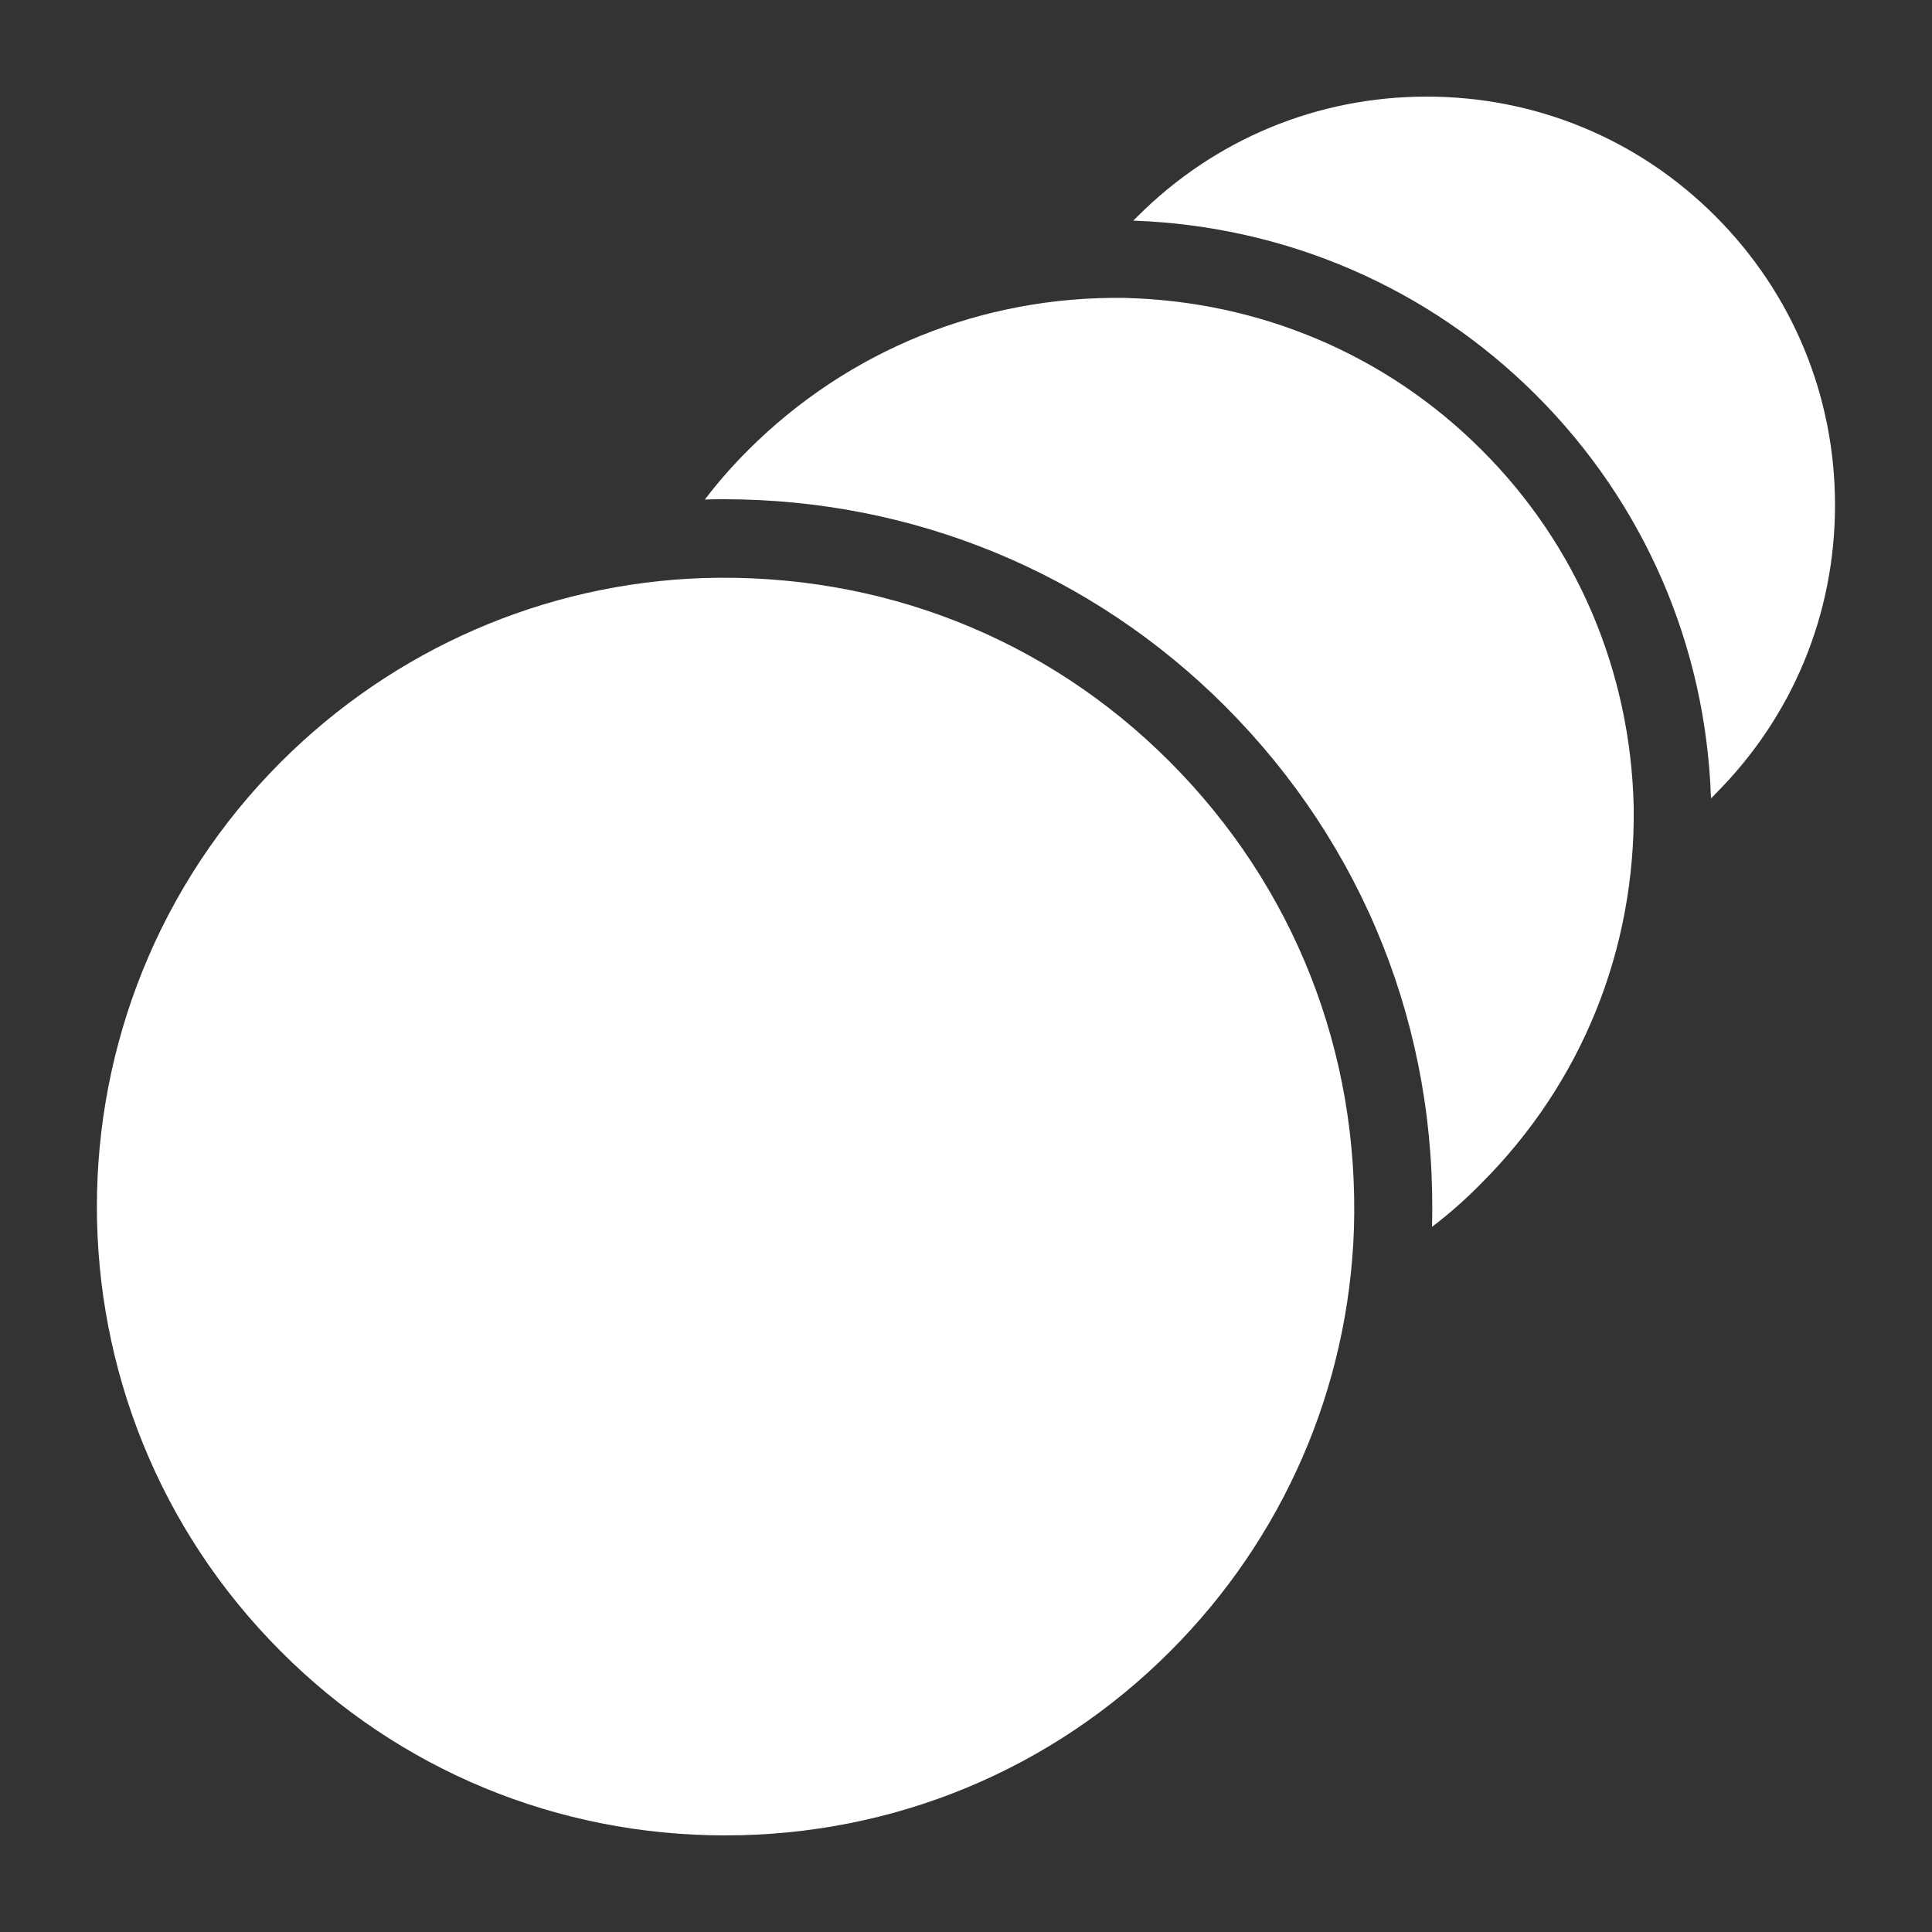
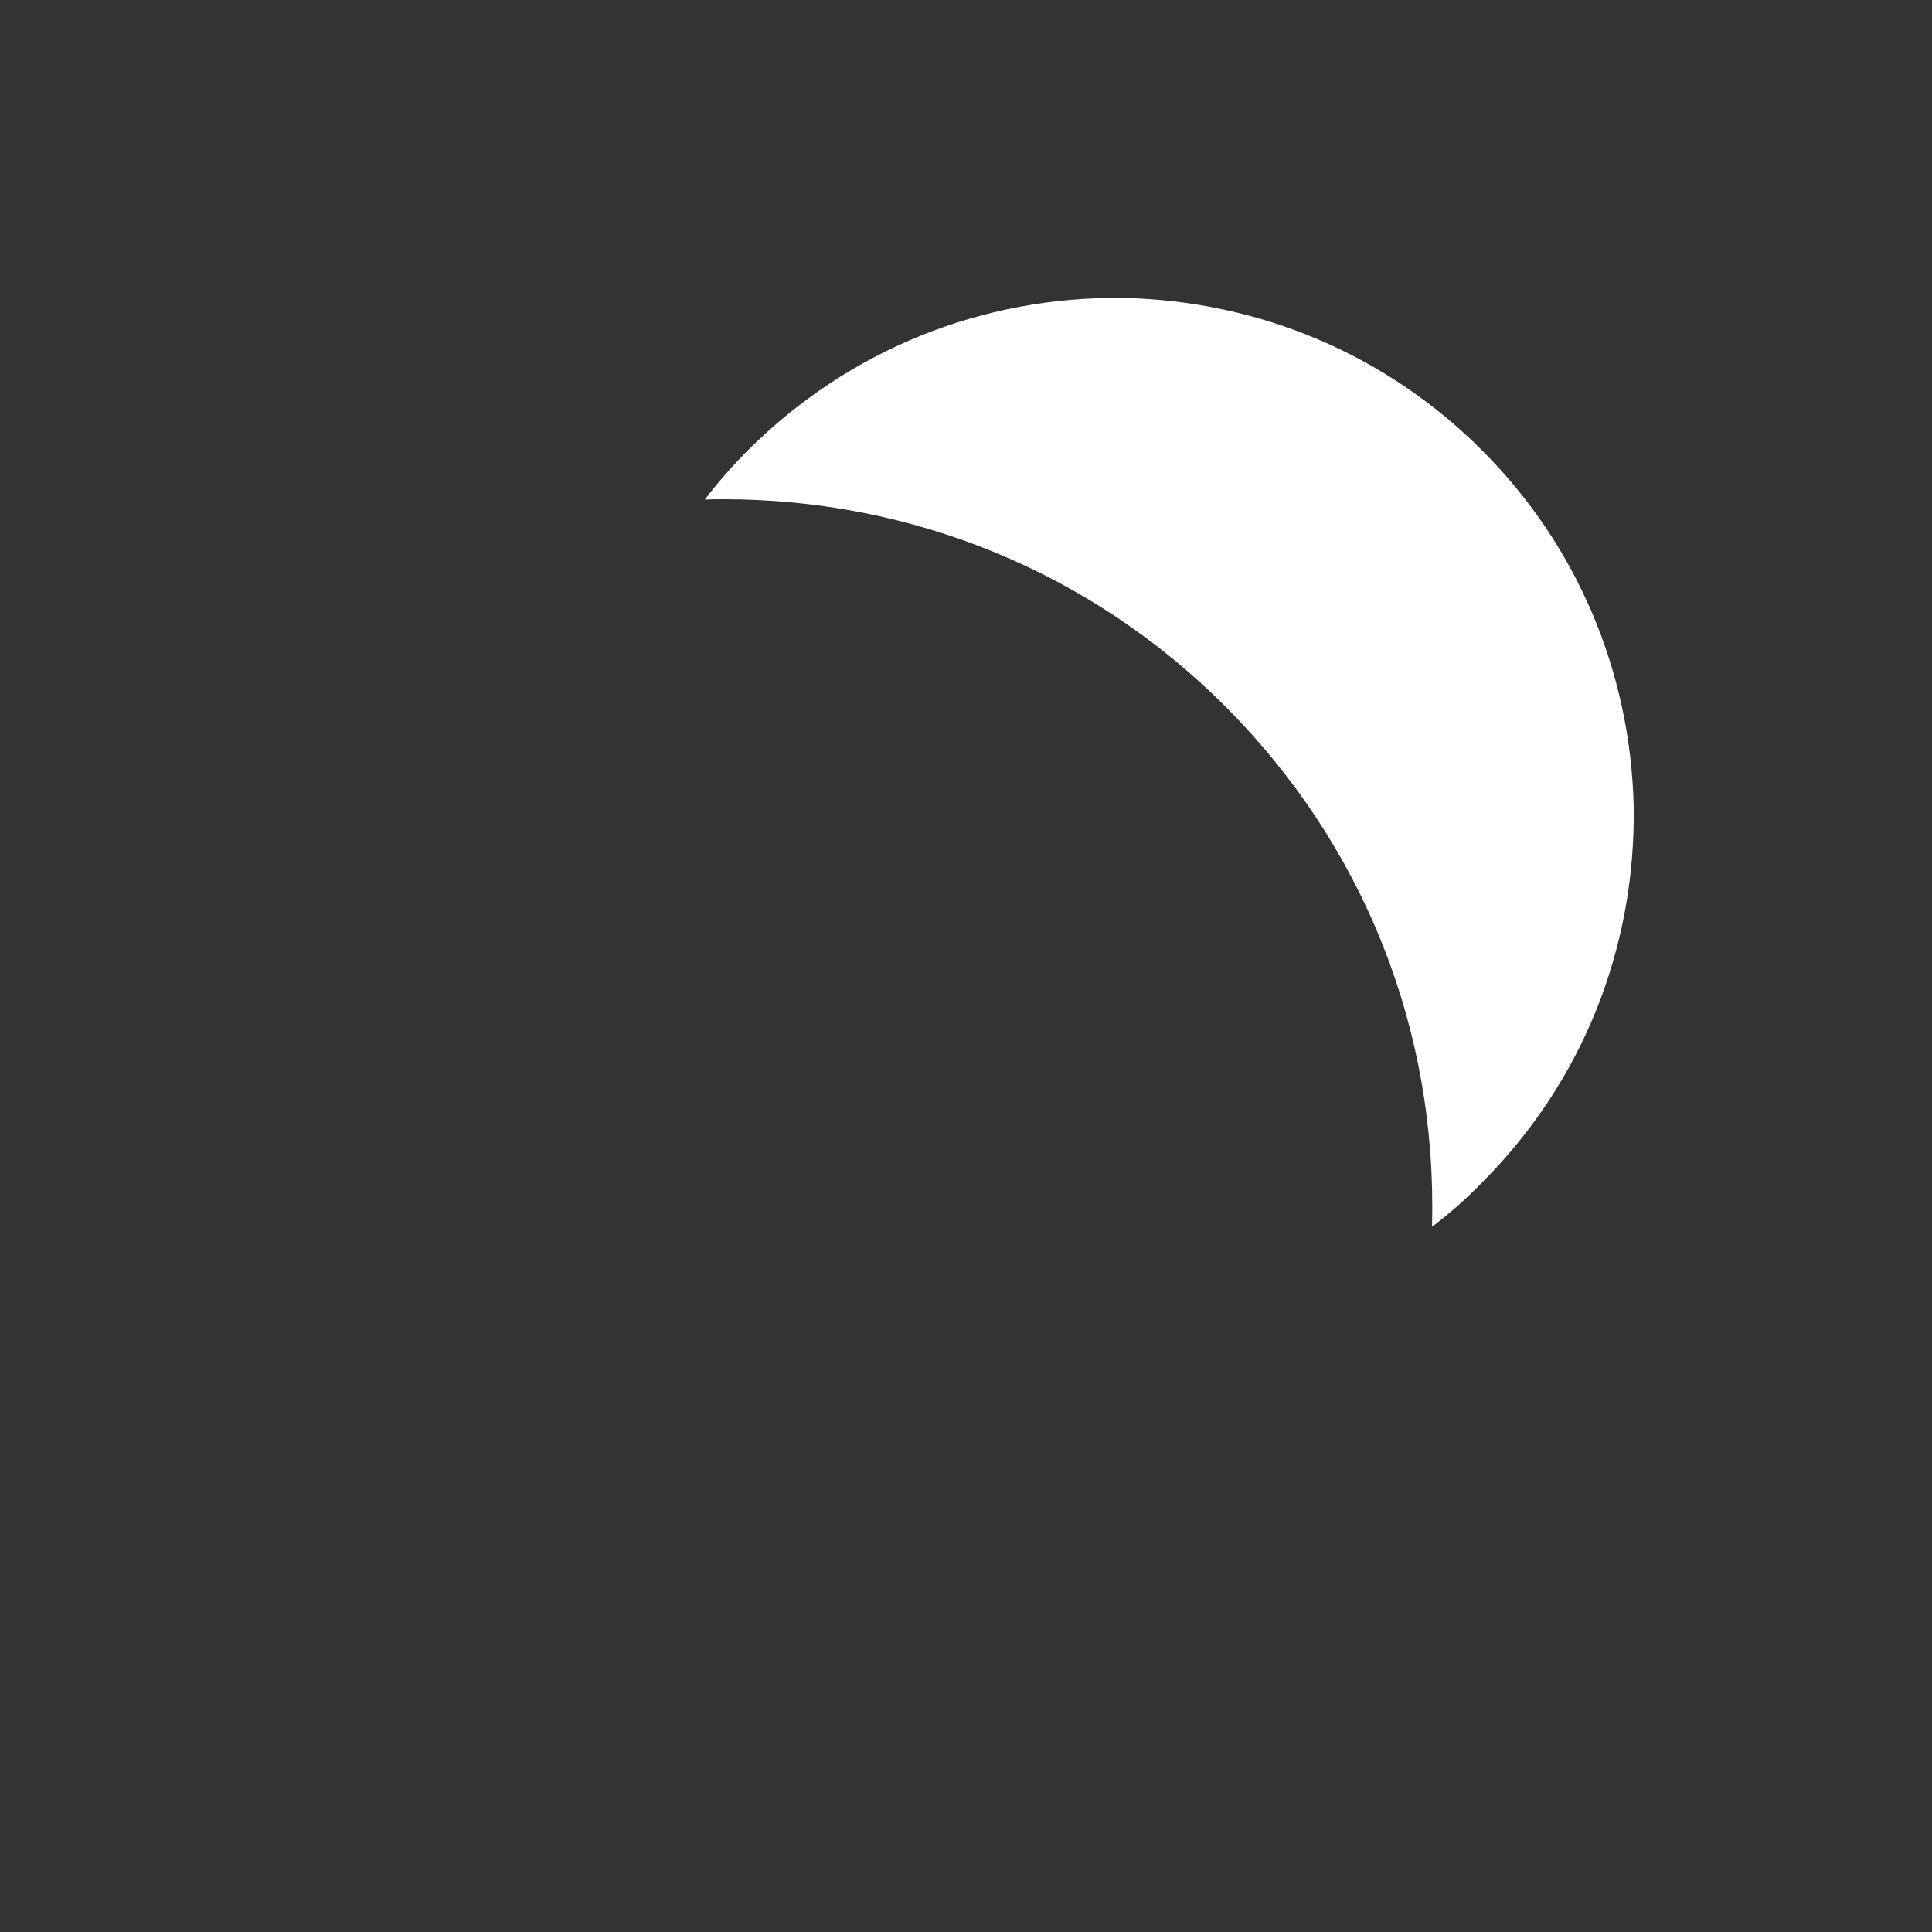
<svg xmlns="http://www.w3.org/2000/svg" version="1.1" id="Layer_1" x="0px" y="0px" viewBox="0 0 500 500" style="enable-background:new 0 0 500 500;" xml:space="preserve">
  <rect x="0" y="0" width="500" height="500" fill="#333333" stroke="none" />
  <style type="text/css">
	.st0{fill:#FFFFFF;}
</style>
  <g>
-     <path class="st0" d="M187.7,475c43.5,0,84.4-16.9,115.1-47.6c29.3-29.3,46.2-68.1,47.6-109.4c1.4-45.7-15.5-88.6-47.6-120.8   s-75-49-120.8-47.6c-41.2,1.4-80.1,18.4-109.3,47.6c-63.5,63.5-63.5,166.7,0,230.2C103.3,458.1,144.2,475,187.7,475z" />
    <path class="st0" d="M290.9,77.1c-36.7-0.5-71.3,13.5-97.2,39.3c-4.1,4.1-7.9,8.4-11.3,12.9c1.7-0.1,3.3-0.1,4.9-0.1   c49.1,0,95.2,19,129.8,53.6c35.9,36,54.9,83.7,53.5,134.7c4.5-3.4,8.8-7.2,12.8-11.3c25.9-25.9,39.9-60.4,39.4-97.4   c-0.8-35-14.7-67.8-39.4-92.4C358.8,91.8,326,77.9,290.9,77.1z" />
-     <path class="st0" d="M369.2,25c-28.2,0-54.8,11-74.8,31c-0.4,0.4-0.7,0.7-1.1,1.1c39.6,1.4,76.5,17.4,104.3,45.2   c27.9,27.9,43.9,64.8,45.2,104.3c0.4-0.4,0.8-0.7,1.1-1.1c20-20,31-46.5,31-74.8c0-28.2-11-54.8-31-74.8C424,36,397.5,25,369.2,25z   " />
  </g>
</svg>